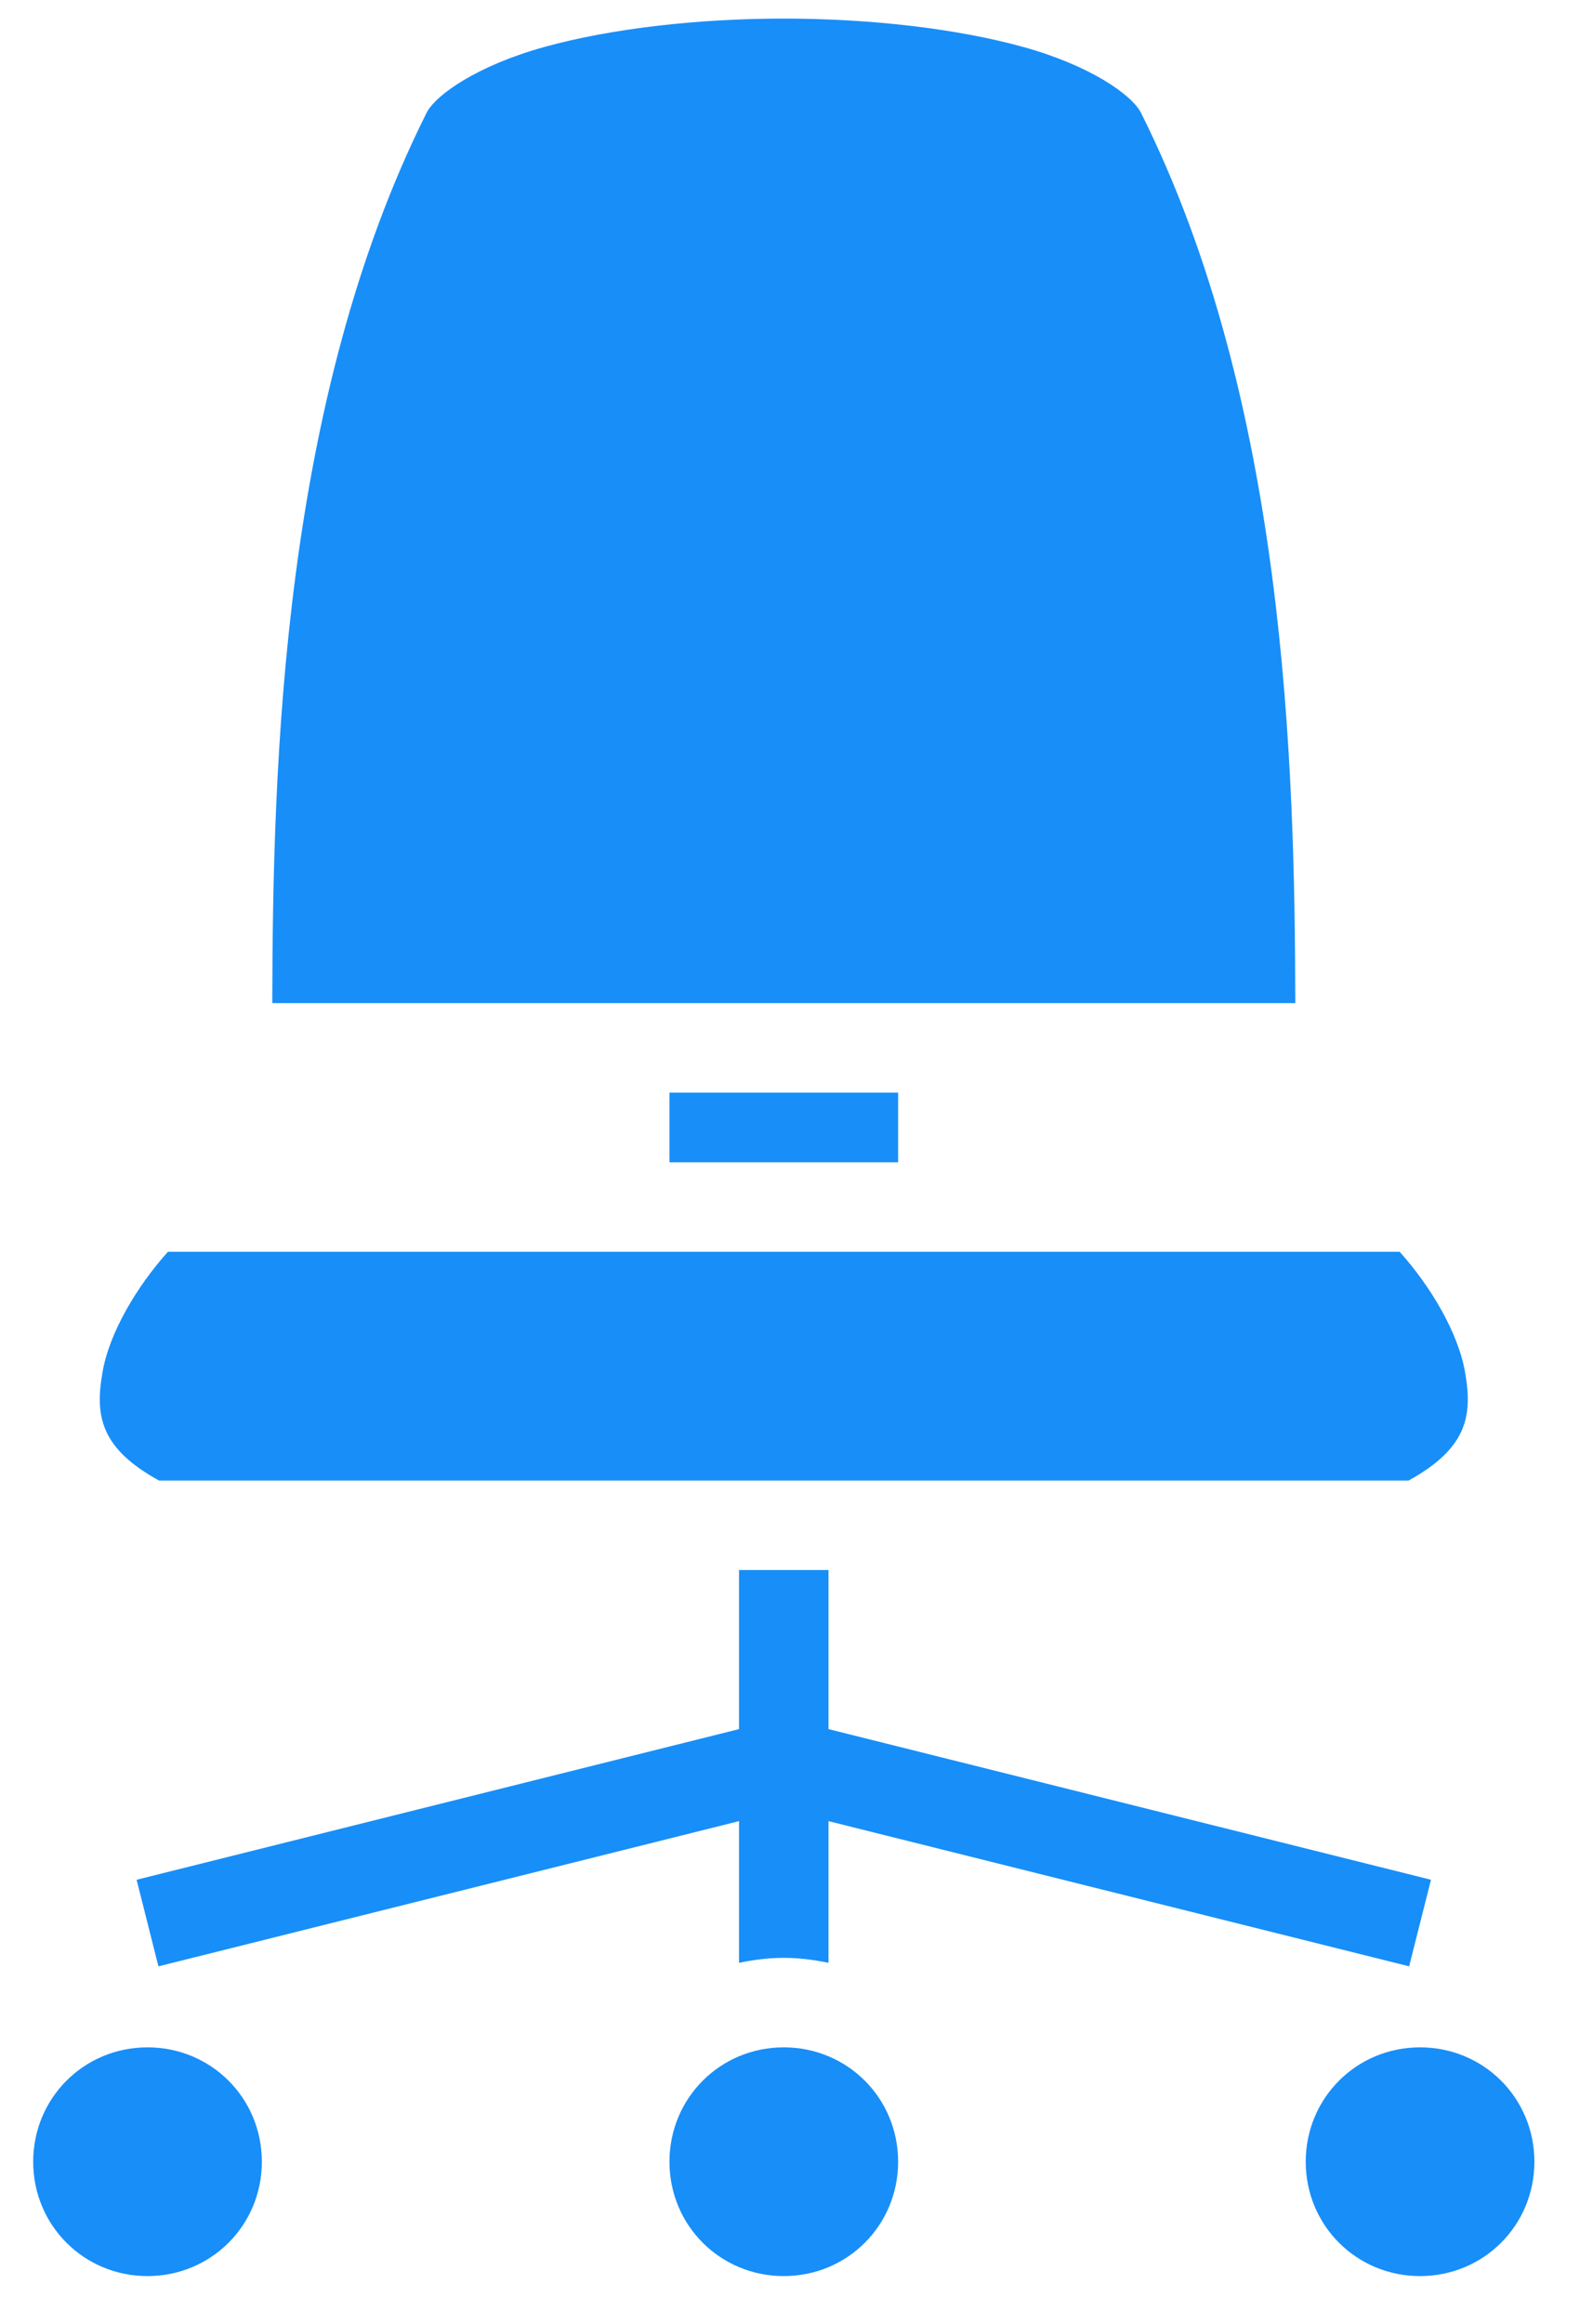
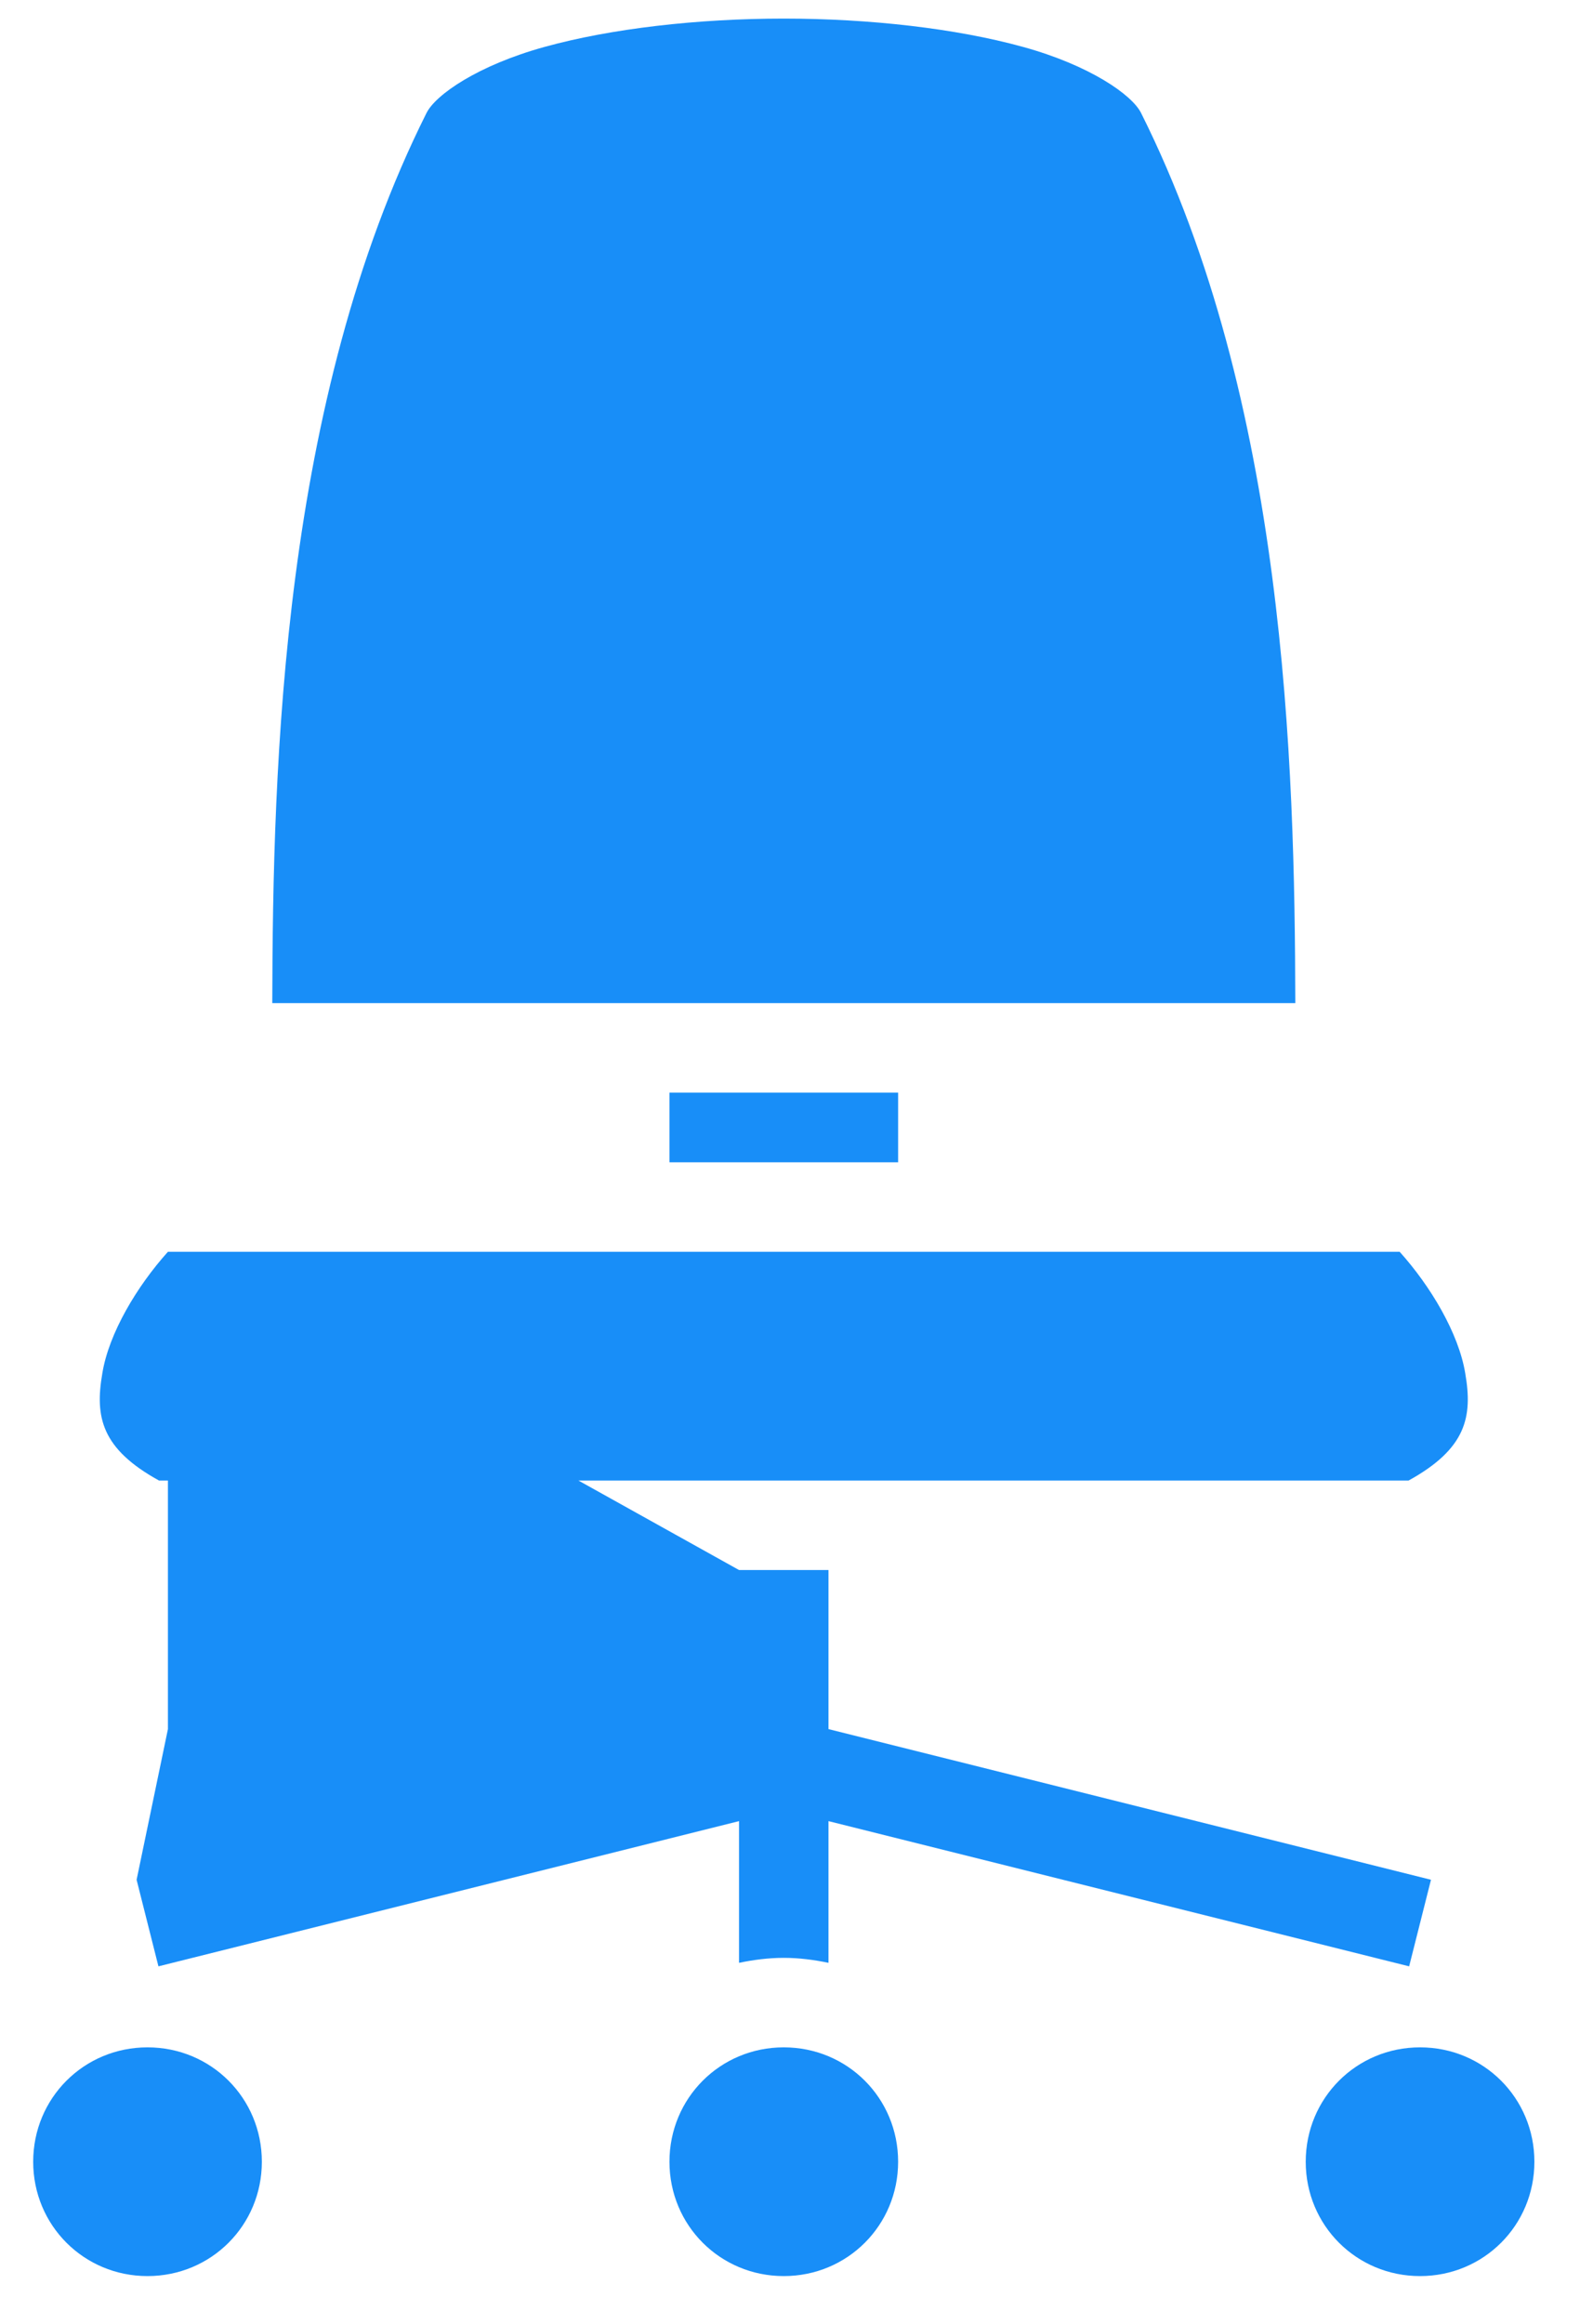
<svg xmlns="http://www.w3.org/2000/svg" width="24" height="35" viewBox="0 0 24 35" fill="none">
-   <path d="M11.808 0.28C10.513 0.28 9.21 0.429 8.206 0.706C7.203 0.982 6.559 1.428 6.424 1.705C4.252 6.047 4.11 11.484 4.102 15.108H19.515C19.507 11.484 19.365 6.047 17.193 1.705C17.058 1.428 16.414 0.982 15.411 0.706C14.407 0.429 13.104 0.28 11.808 0.28ZM10.086 16.456V17.505H13.531V16.456H10.086ZM2.53 18.853C2.065 19.37 1.638 20.081 1.541 20.688C1.429 21.339 1.526 21.819 2.395 22.298H21.222C22.091 21.819 22.188 21.339 22.076 20.688C21.978 20.081 21.552 19.37 21.087 18.853H2.53ZM11.134 23.646V26.042L2.058 28.311L2.387 29.615L11.134 27.428V29.562C11.351 29.517 11.576 29.487 11.808 29.487C12.04 29.487 12.265 29.517 12.482 29.562V27.428L21.23 29.615L21.559 28.311L12.482 26.042V23.646H11.134ZM2.222 30.835C1.264 30.835 0.5 31.599 0.5 32.558C0.5 33.516 1.264 34.28 2.222 34.28C3.181 34.28 3.945 33.516 3.945 32.558C3.945 31.599 3.181 30.835 2.222 30.835ZM11.808 30.835C10.85 30.835 10.086 31.599 10.086 32.558C10.086 33.516 10.85 34.28 11.808 34.28C12.767 34.28 13.531 33.516 13.531 32.558C13.531 31.599 12.767 30.835 11.808 30.835ZM21.394 30.835C20.436 30.835 19.672 31.599 19.672 32.558C19.672 33.516 20.436 34.28 21.394 34.28C22.353 34.28 23.117 33.516 23.117 32.558C23.117 31.599 22.353 30.835 21.394 30.835Z" fill="#188EF8" />
+   <path d="M11.808 0.28C10.513 0.28 9.21 0.429 8.206 0.706C7.203 0.982 6.559 1.428 6.424 1.705C4.252 6.047 4.11 11.484 4.102 15.108H19.515C19.507 11.484 19.365 6.047 17.193 1.705C17.058 1.428 16.414 0.982 15.411 0.706C14.407 0.429 13.104 0.28 11.808 0.28ZM10.086 16.456V17.505H13.531V16.456H10.086ZM2.53 18.853C2.065 19.37 1.638 20.081 1.541 20.688C1.429 21.339 1.526 21.819 2.395 22.298H21.222C22.091 21.819 22.188 21.339 22.076 20.688C21.978 20.081 21.552 19.37 21.087 18.853H2.53ZV26.042L2.058 28.311L2.387 29.615L11.134 27.428V29.562C11.351 29.517 11.576 29.487 11.808 29.487C12.04 29.487 12.265 29.517 12.482 29.562V27.428L21.23 29.615L21.559 28.311L12.482 26.042V23.646H11.134ZM2.222 30.835C1.264 30.835 0.5 31.599 0.5 32.558C0.5 33.516 1.264 34.28 2.222 34.28C3.181 34.28 3.945 33.516 3.945 32.558C3.945 31.599 3.181 30.835 2.222 30.835ZM11.808 30.835C10.85 30.835 10.086 31.599 10.086 32.558C10.086 33.516 10.85 34.28 11.808 34.28C12.767 34.28 13.531 33.516 13.531 32.558C13.531 31.599 12.767 30.835 11.808 30.835ZM21.394 30.835C20.436 30.835 19.672 31.599 19.672 32.558C19.672 33.516 20.436 34.28 21.394 34.28C22.353 34.28 23.117 33.516 23.117 32.558C23.117 31.599 22.353 30.835 21.394 30.835Z" fill="#188EF8" />
</svg>